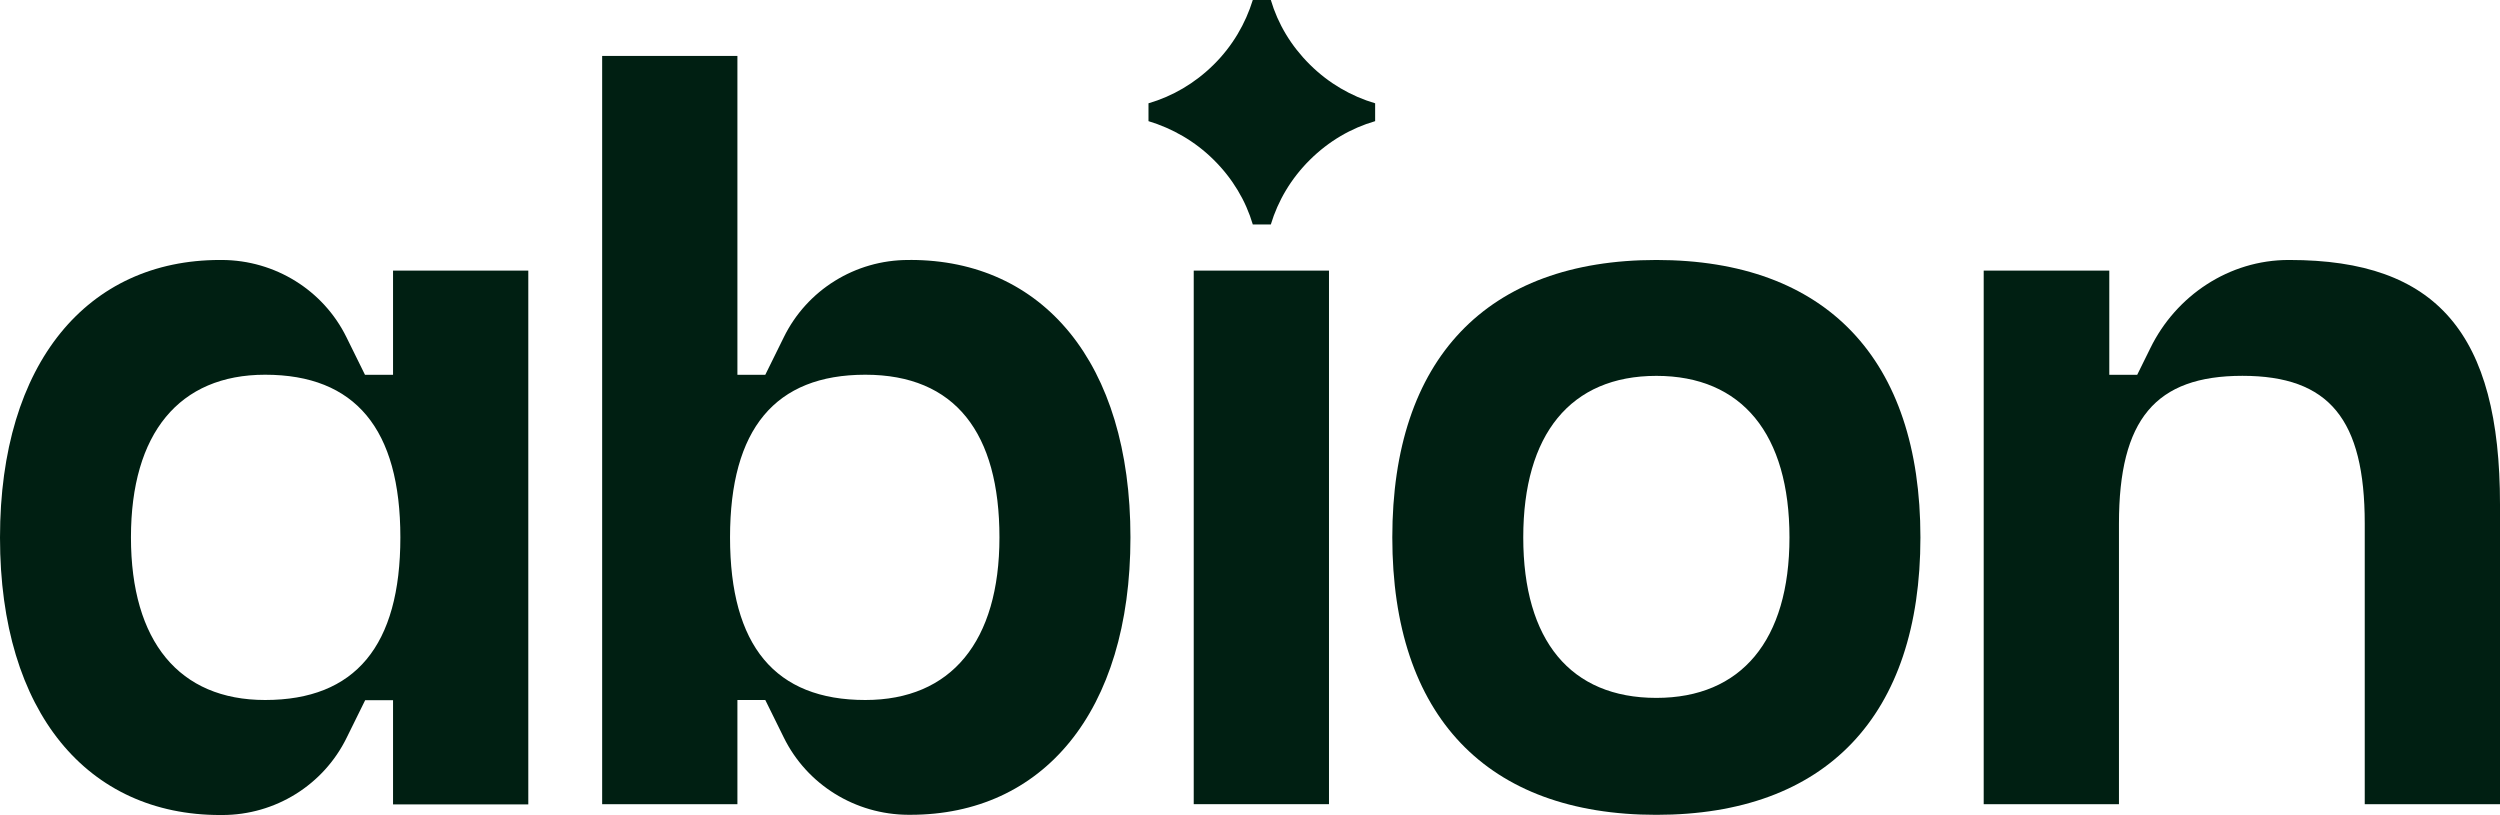
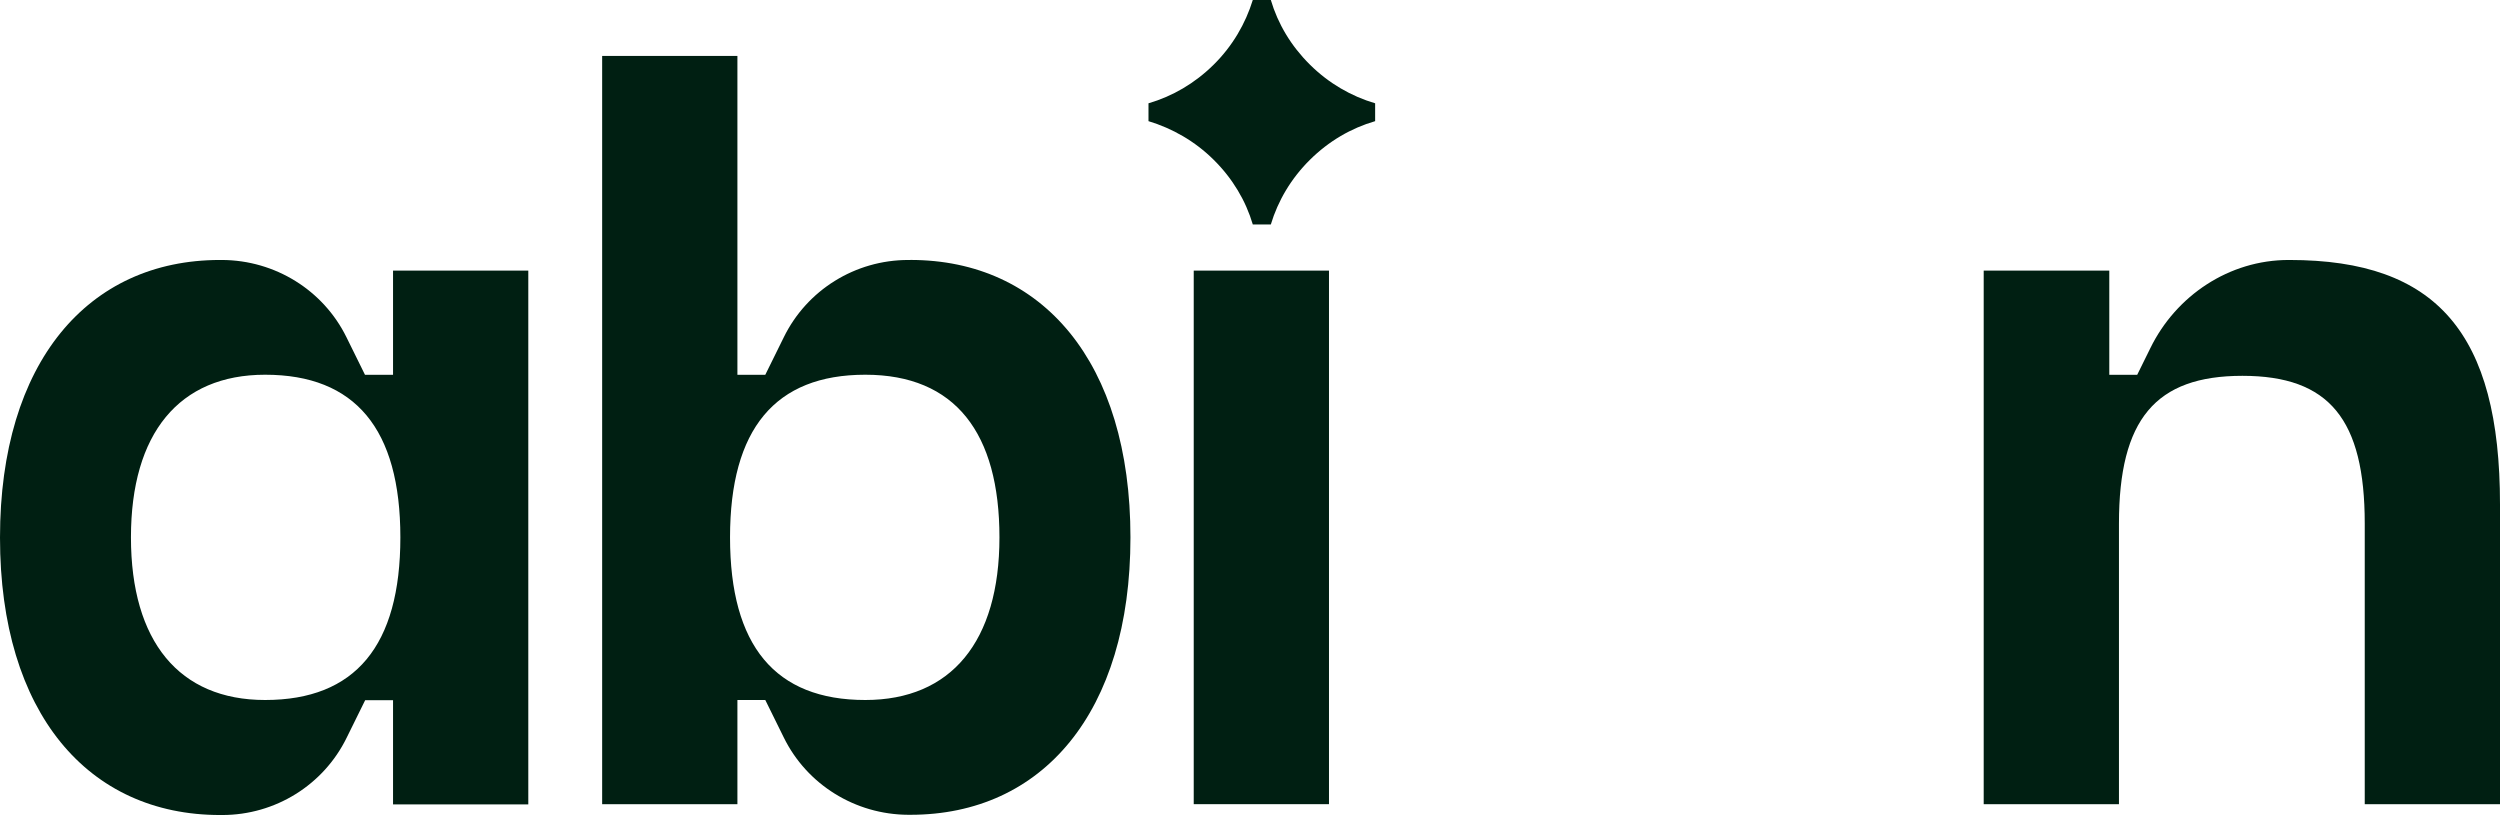
<svg xmlns="http://www.w3.org/2000/svg" id="Layer_1" viewBox="0 0 546 178">
  <defs>
    <style>.cls-1{fill:#001f12;stroke-width:0px;}</style>
  </defs>
  <path class="cls-1" d="m277.55,0h-3.94c-1.59,5.15-4.41,10.03-8.53,14.11-4.13,4.09-9,6.92-14.25,8.45v3.9c5.2,1.58,10.13,4.36,14.25,8.45,4.13,4.09,6.99,8.91,8.53,14.11h3.94c1.55-5.15,4.41-10.03,8.53-14.11,4.12-4.09,9-6.92,14.25-8.45v-3.9c-5.2-1.53-10.13-4.36-14.25-8.45-4.13-4.09-6.99-8.91-8.53-14.11Z" />
  <path class="cls-1" d="m290.25,59.1h-29.54v116.53h29.54V59.1Z" />
-   <path class="cls-1" d="m361.75,56.78c-37.04,0-57.67,21.59-57.67,60.59s20.63,60.59,57.67,60.59,57.67-21.59,57.67-60.59-20.63-60.59-57.67-60.59Zm0,95.64c-18.75,0-29.07-12.54-29.07-35.05s10.32-35.28,29.07-35.28,29.07,12.77,29.07,35.28-10.55,35.05-29.07,35.05Z" />
  <path class="cls-1" d="m500.05,56.78h-.23c-12.94,0-24.57,7.75-30.19,19.27l-2.86,5.8h-6.1v-22.75h-27.43v116.53h29.54v-61.28c0-22.75,7.97-32.27,26.96-32.27s26.72,9.52,26.72,32.27v61.28h29.54v-65.46c0-37.37-13.83-53.39-45.95-53.39Z" />
  <path class="cls-1" d="m198.83,56.78h-.47c-11.58,0-22.13,6.55-27.19,16.9l-4.03,8.17h-6.09V12.21h-29.54v163.42h29.54v-22.75h6.09l4.03,8.17c5.06,10.31,15.61,16.85,27.19,16.9h.47c28.79,0,48.06-22.28,48.06-60.59s-19.27-60.59-48.06-60.59Zm-9.85,96.1c-19.69,0-29.54-11.84-29.54-35.52s9.85-35.52,29.54-35.52,29.3,12.77,29.3,35.52-10.55,35.52-29.3,35.52Z" />
  <path class="cls-1" d="m85.8,81.85h-6.09l-4.03-8.17c-5.06-10.31-15.61-16.85-27.19-16.9h-.47C19.27,56.78,0,79.06,0,117.41s19.27,60.59,48.06,60.59h.47c11.58,0,22.13-6.55,27.19-16.9l4.03-8.17h6.09v22.75h29.54V59.1h-29.54v22.75h-.05Zm-27.9,71.03c-18.75,0-29.3-12.77-29.3-35.52s10.55-35.52,29.3-35.52c19.69,0,29.54,11.84,29.54,35.52s-9.85,35.52-29.54,35.52Z" />
</svg>